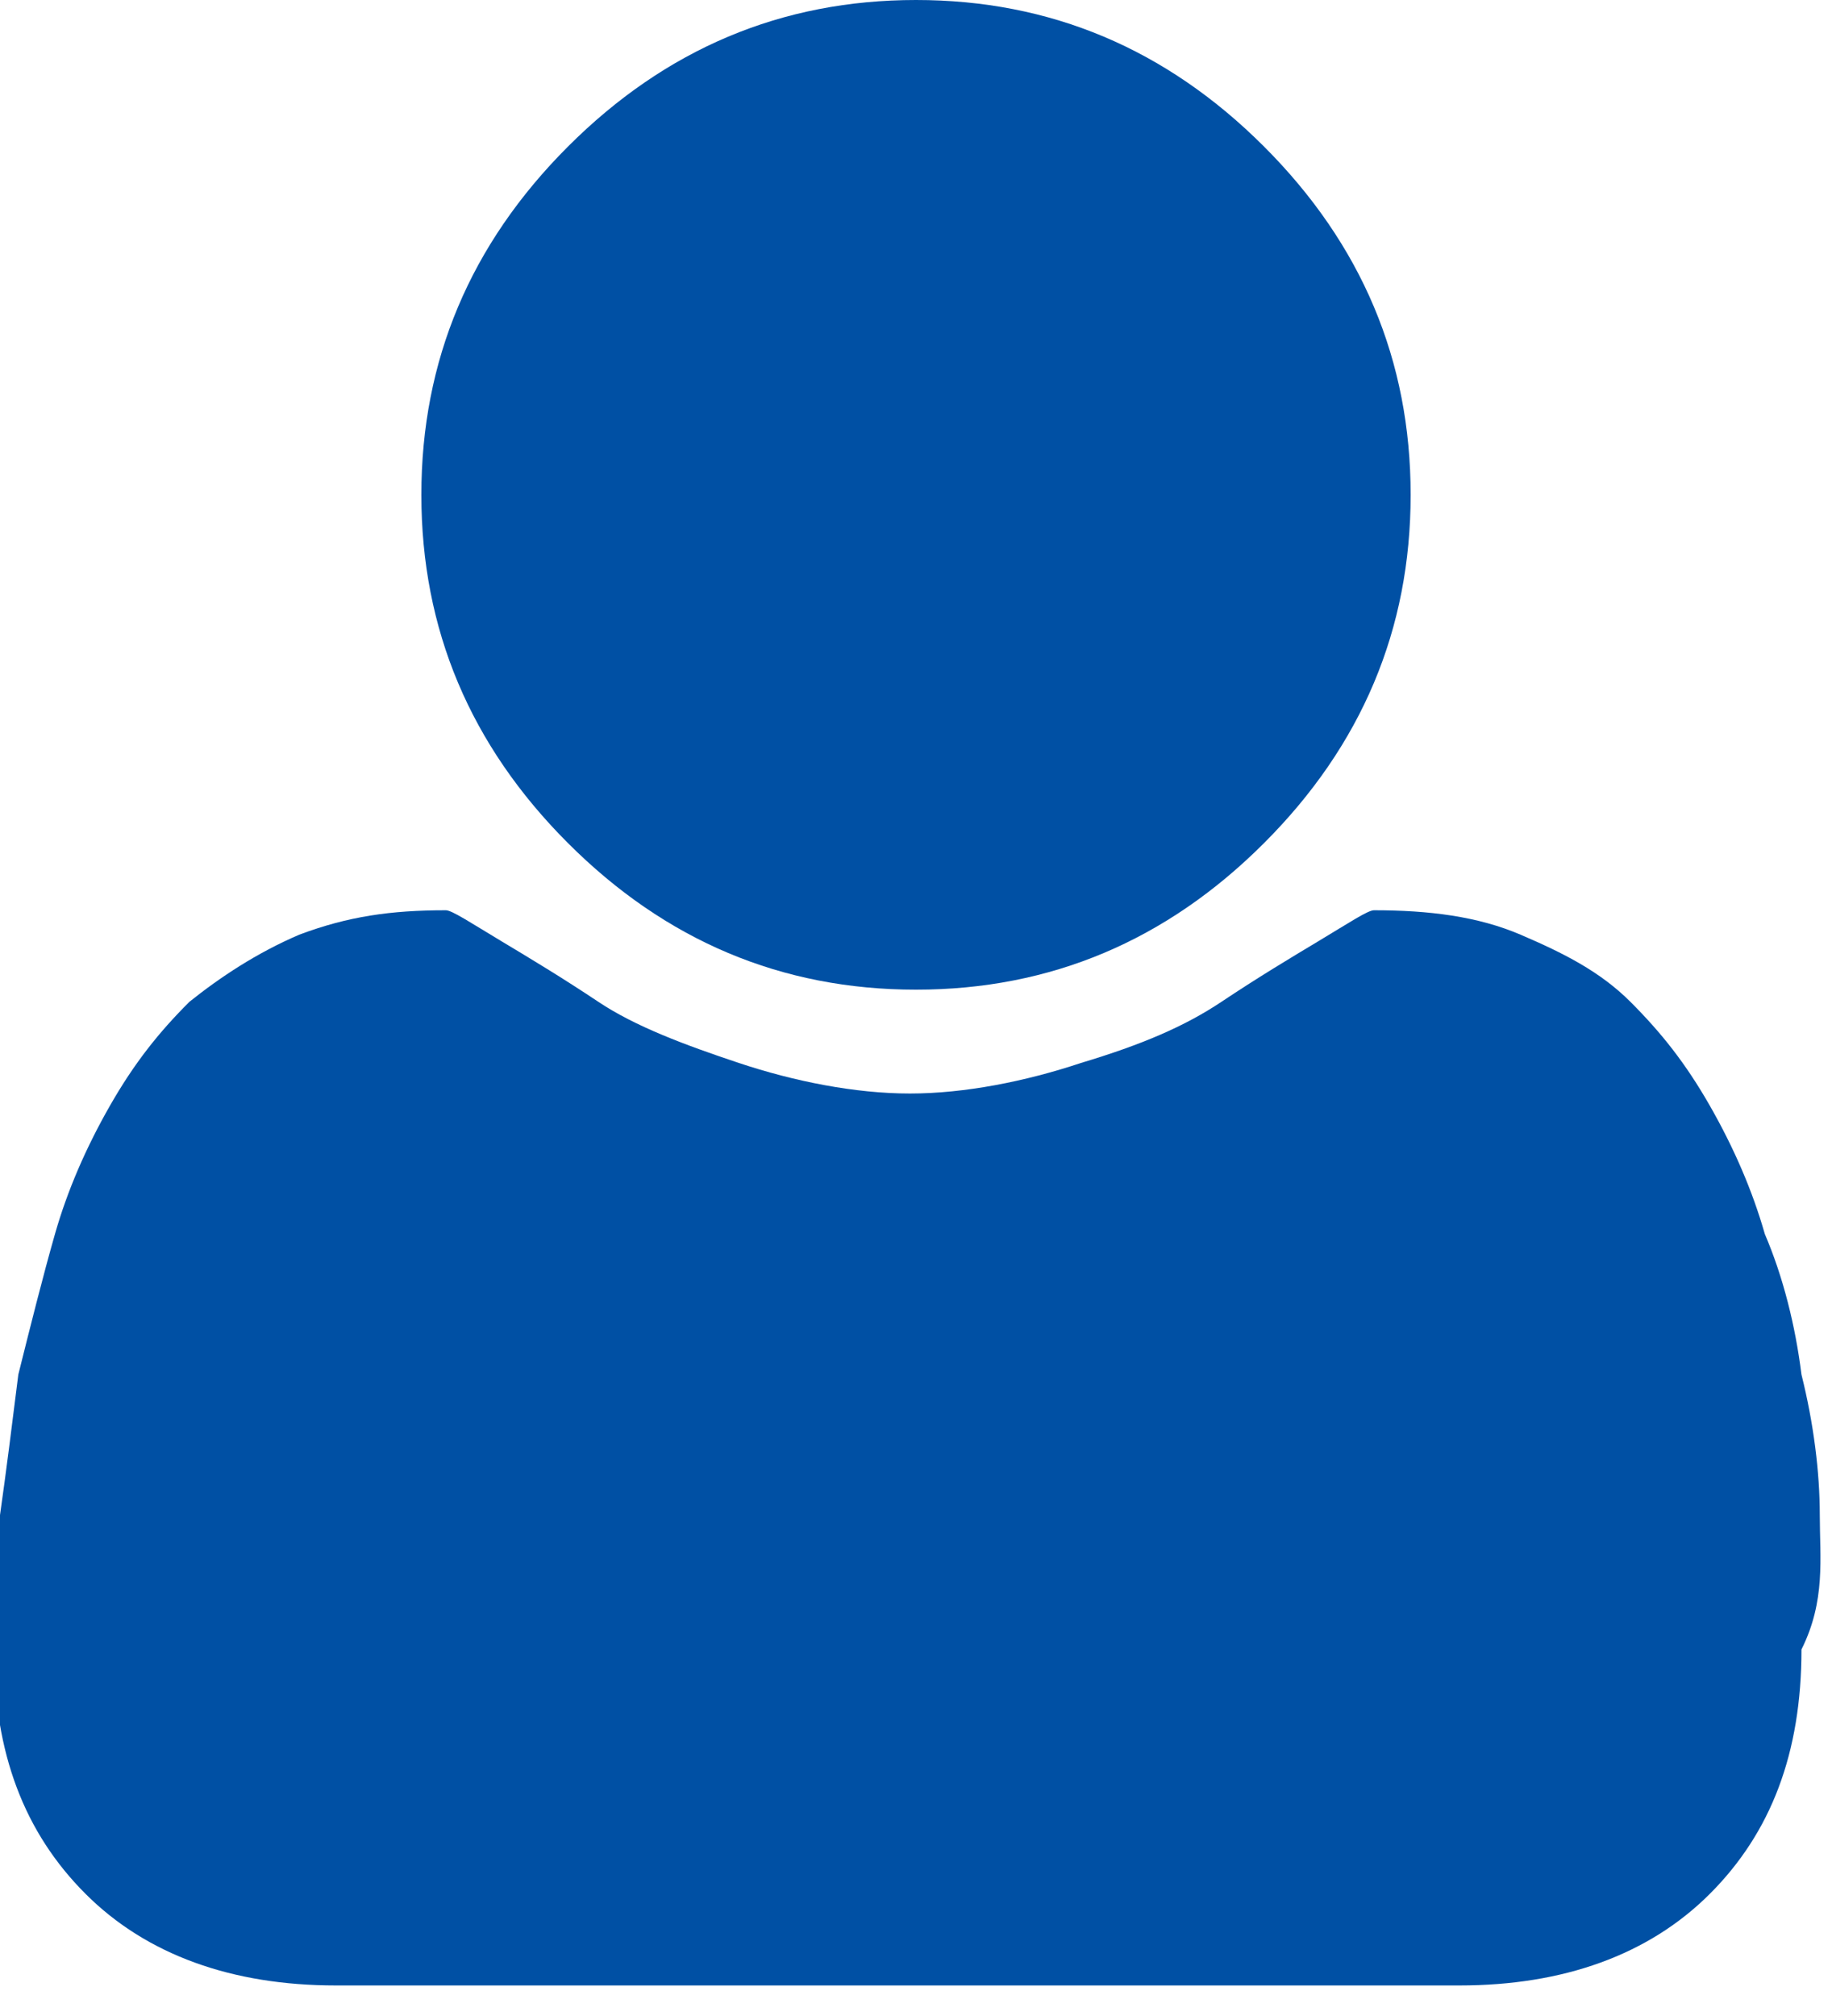
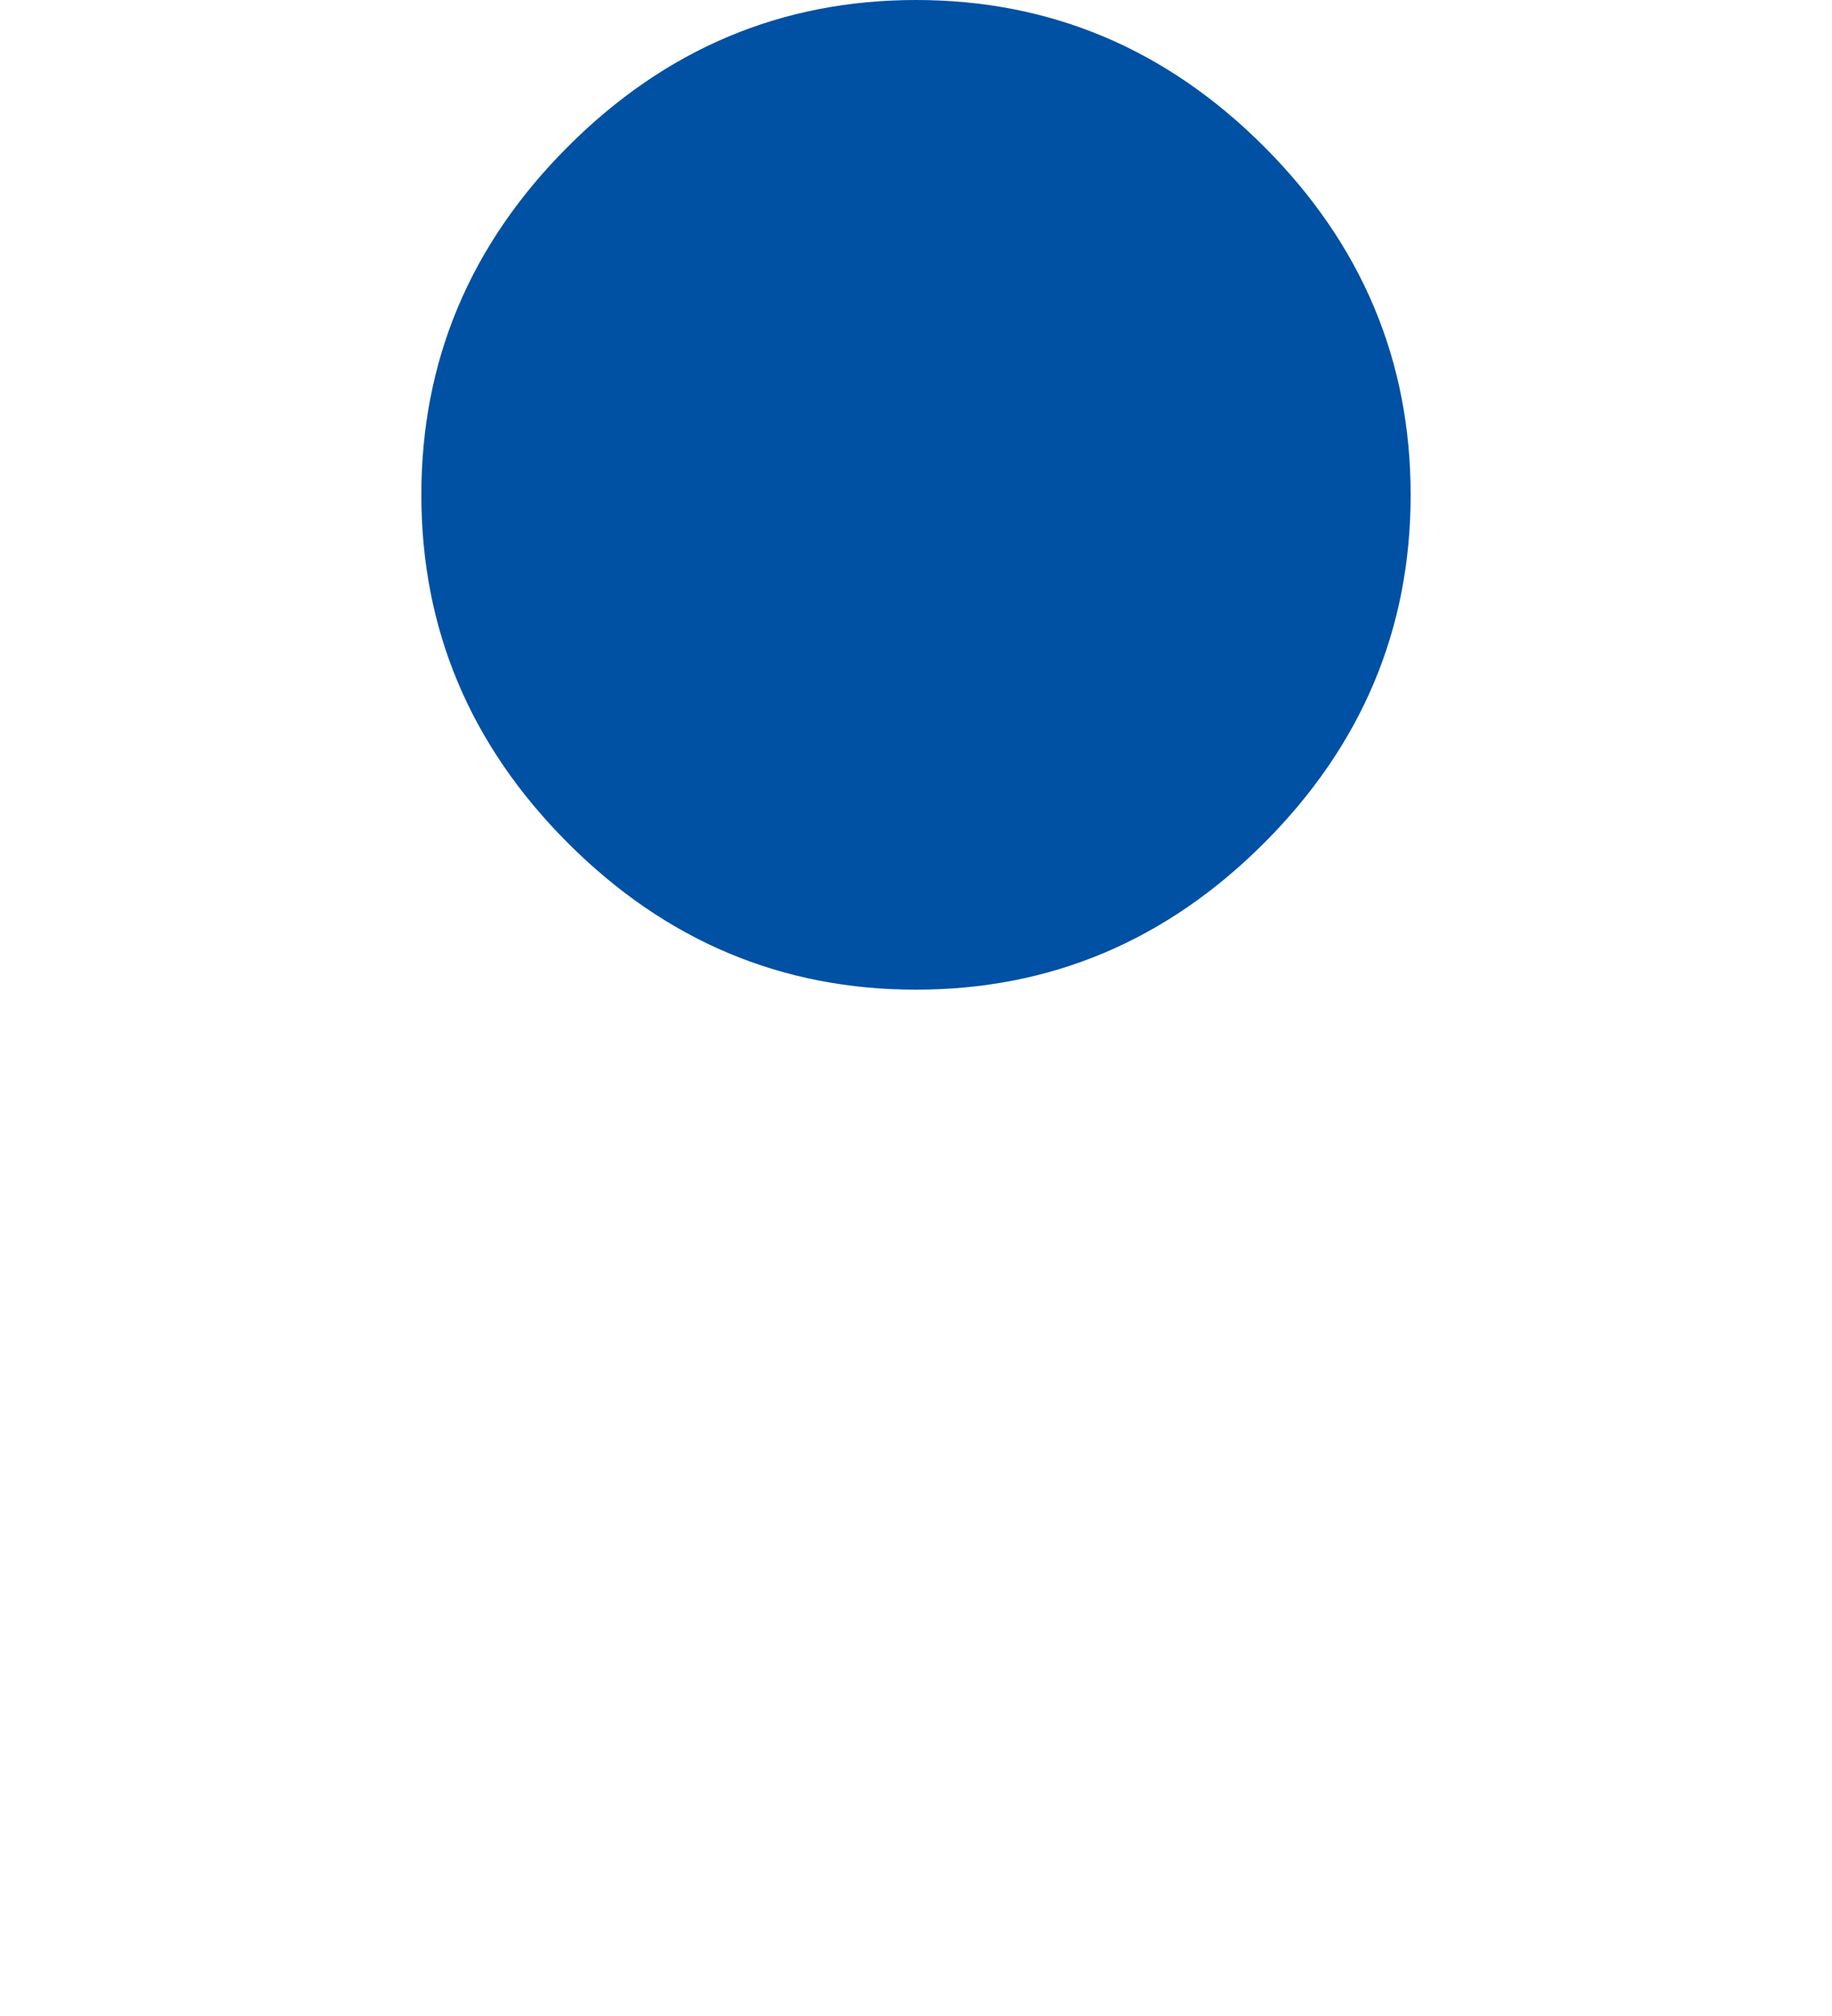
<svg xmlns="http://www.w3.org/2000/svg" version="1.1" id="レイヤー_1" x="0px" y="0px" width="30px" height="33px" viewBox="0 0 30 33" enable-background="new 0 0 30 33" xml:space="preserve">
  <g>
    <g>
      <path fill="#0050A4" d="M15,16.2c2.2,0,4.1-0.8,5.7-2.4c1.6-1.6,2.4-3.5,2.4-5.7c0-2.2-0.8-4.1-2.4-5.7C19.1,0.8,17.2,0,15,0    c-2.2,0-4.1,0.8-5.7,2.4C7.7,4,6.9,5.9,6.9,8.1c0,2.2,0.8,4.1,2.4,5.7C10.9,15.4,12.8,16.2,15,16.2z" />
-       <path fill="#0050A4" d="M29.8,24.8c0-0.7-0.1-1.5-0.3-2.3c-0.1-0.8-0.3-1.6-0.6-2.3c-0.2-0.7-0.5-1.4-0.9-2.1s-0.8-1.2-1.3-1.7    s-1.1-0.8-1.8-1.1c-0.7-0.3-1.5-0.4-2.4-0.4c-0.1,0-0.4,0.2-0.9,0.5c-0.5,0.3-1,0.6-1.6,1c-0.6,0.4-1.3,0.7-2.3,1    c-0.9,0.3-1.9,0.5-2.8,0.5s-1.9-0.2-2.8-0.5c-0.9-0.3-1.7-0.6-2.3-1c-0.6-0.4-1.1-0.7-1.6-1c-0.5-0.3-0.8-0.5-0.9-0.5    c-0.9,0-1.6,0.1-2.4,0.4c-0.7,0.3-1.3,0.7-1.8,1.1c-0.5,0.5-0.9,1-1.3,1.7c-0.4,0.7-0.7,1.4-0.9,2.1c-0.2,0.7-0.4,1.5-0.6,2.3    c-0.1,0.8-0.2,1.6-0.3,2.3c0,0.7-0.1,1.4-0.1,2.2c0,1.7,0.5,3,1.5,4c1,1,2.4,1.5,4.1,1.5h18.4c1.7,0,3.1-0.5,4.1-1.5    s1.5-2.3,1.5-4C29.9,26.2,29.8,25.5,29.8,24.8z" />
    </g>
  </g>
</svg>